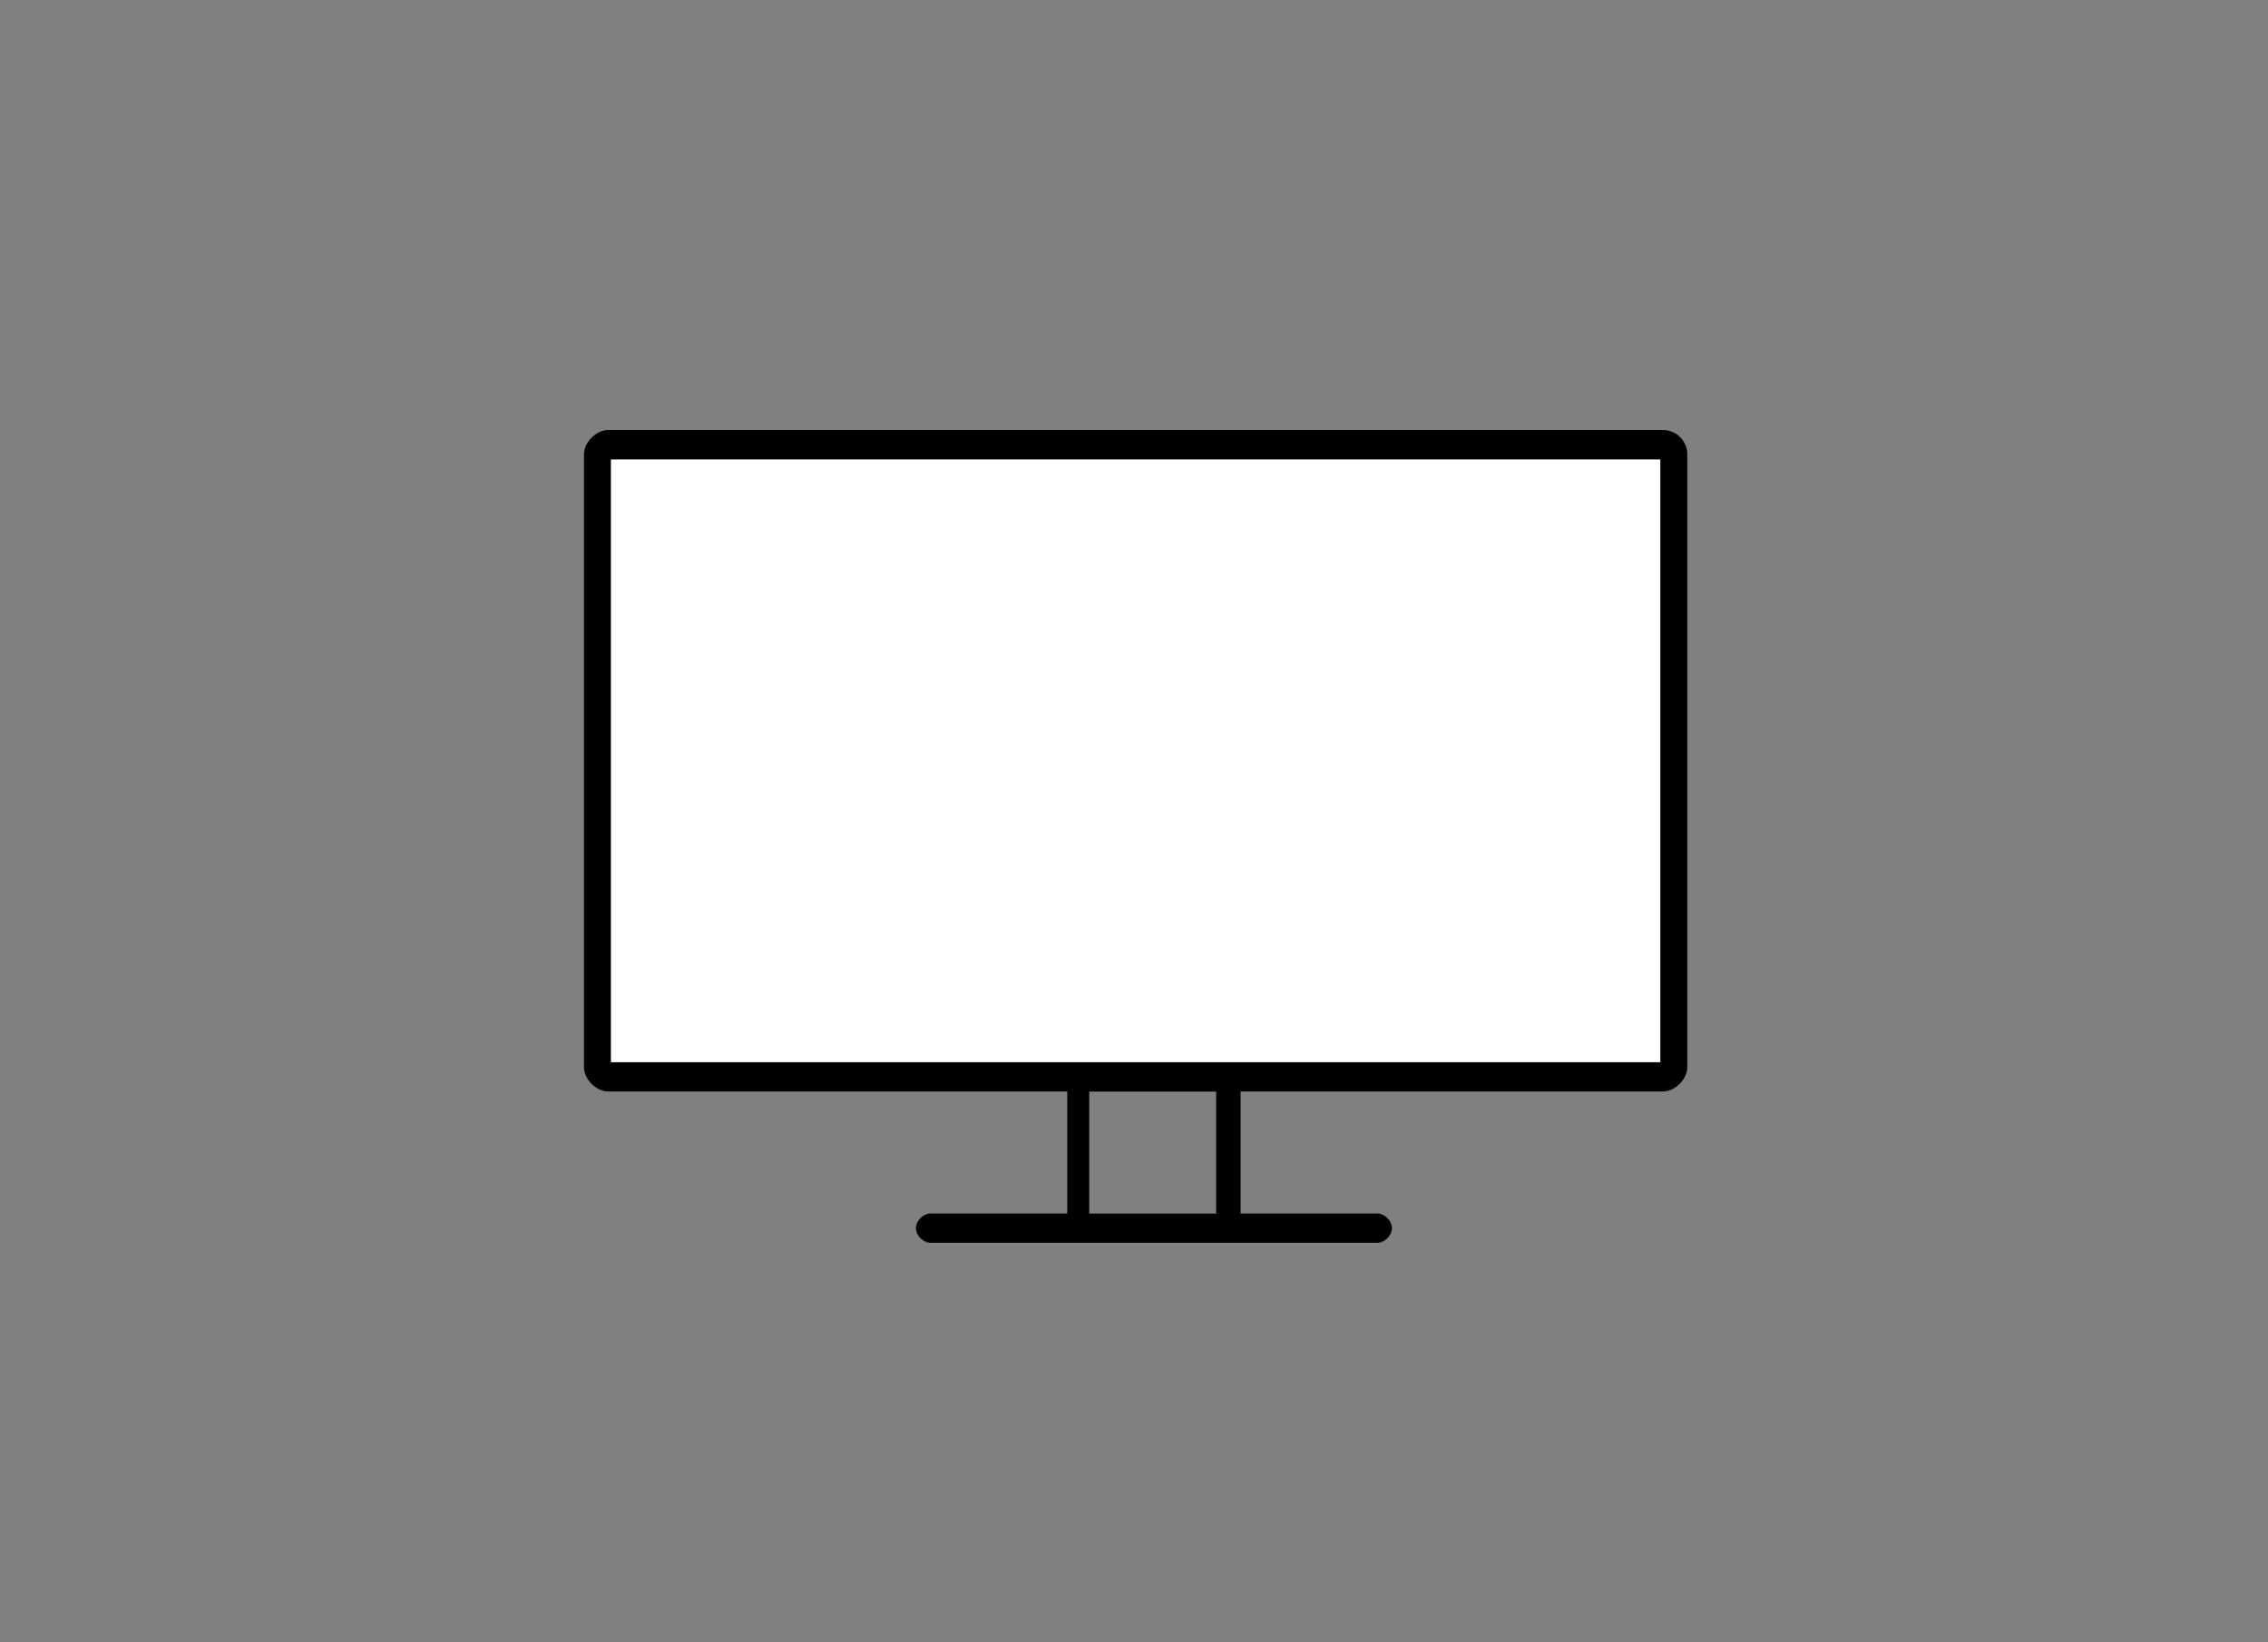
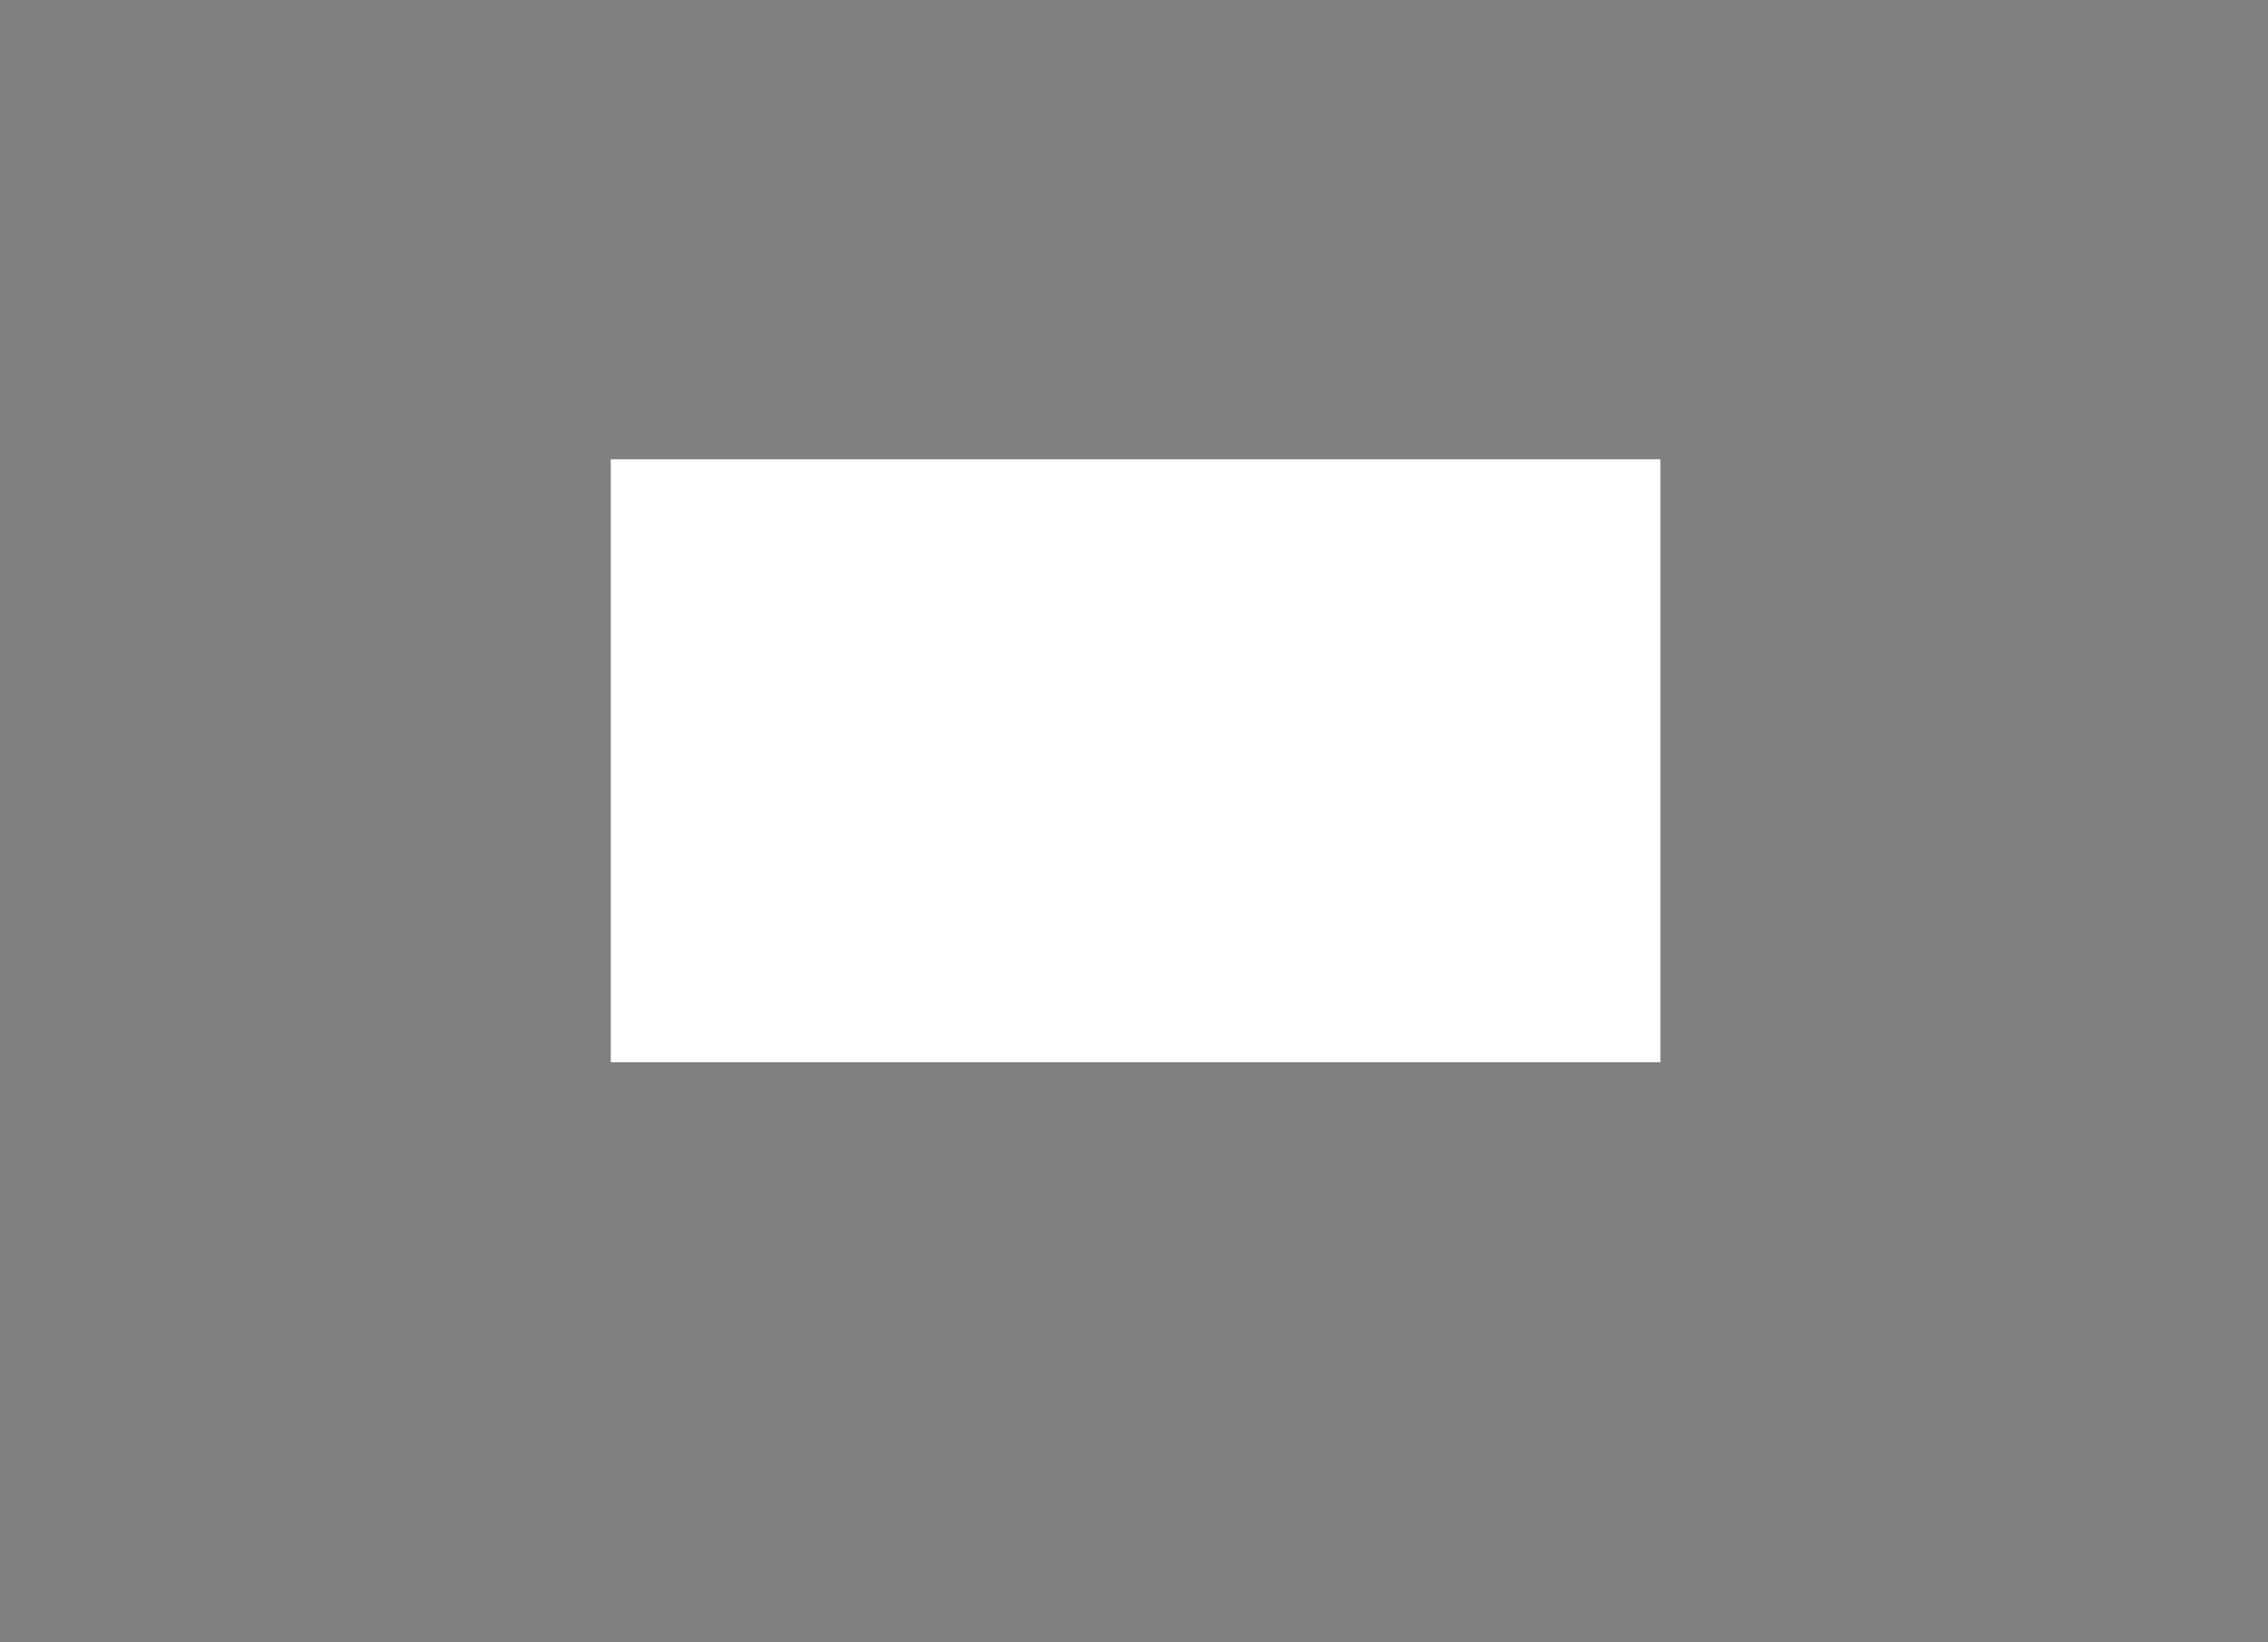
<svg xmlns="http://www.w3.org/2000/svg" class="icon" width="200px" height="144.84px" viewBox="0 0 1414 1024" version="1.1">
  <rect x="0" y="0" width="1414" height="1024" fill="#808080" stroke="none" />
  <path d="M380.807 286.361h654.402v375.897H380.807V286.361z" fill="#FFFFFF" />
-   <path d="M1036.723 268.103H379.293c-7.615 0-15.208 7.615-15.208 15.208v381.976c0 7.615 7.615 15.208 15.208 15.208h286.098v76.083h-85.213c-4.565 0-9.129 4.565-9.129 9.129s4.565 9.129 9.129 9.129h278.505c4.565 0 9.129-4.565 9.129-9.129s-4.565-9.129-9.129-9.129H773.47v-76.083h263.275c7.615 0 15.208-7.615 15.208-15.208V283.31a15.252 15.252 0 0 0-15.208-15.23zM758.218 756.622h-79.134v-76.083h79.134v76.083z m276.991-94.364H380.807V286.361h654.402v375.897z" />
</svg>